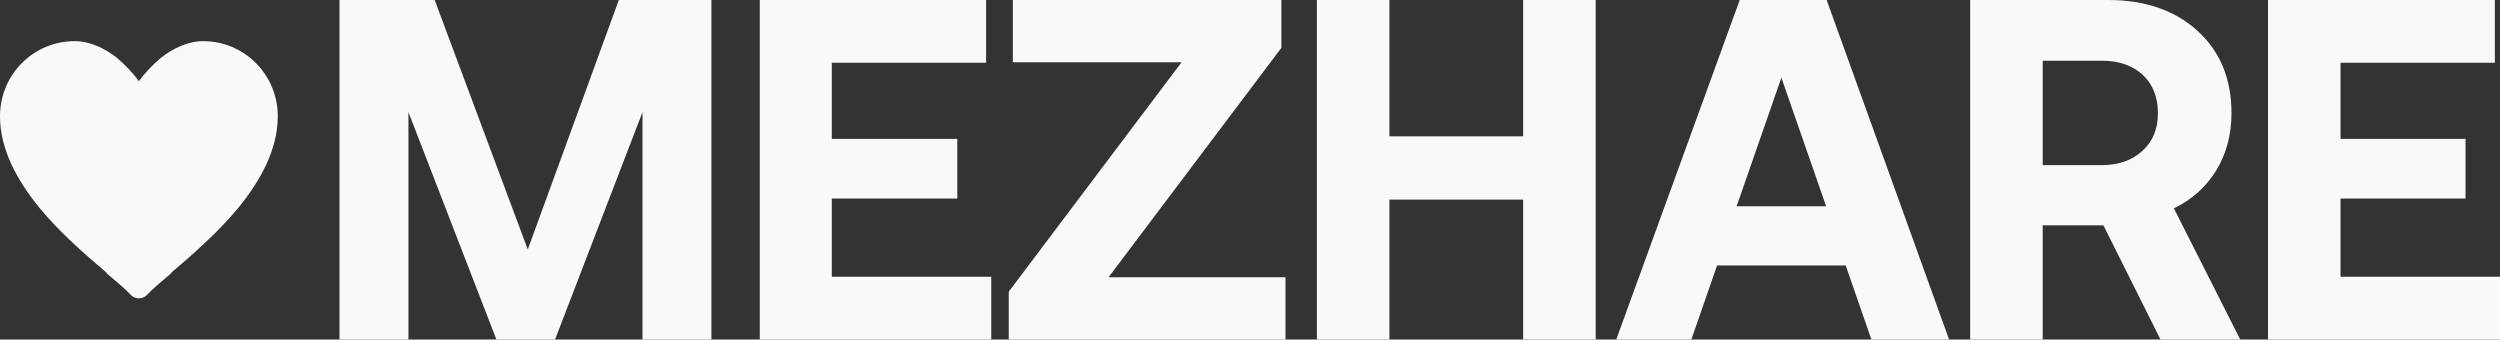
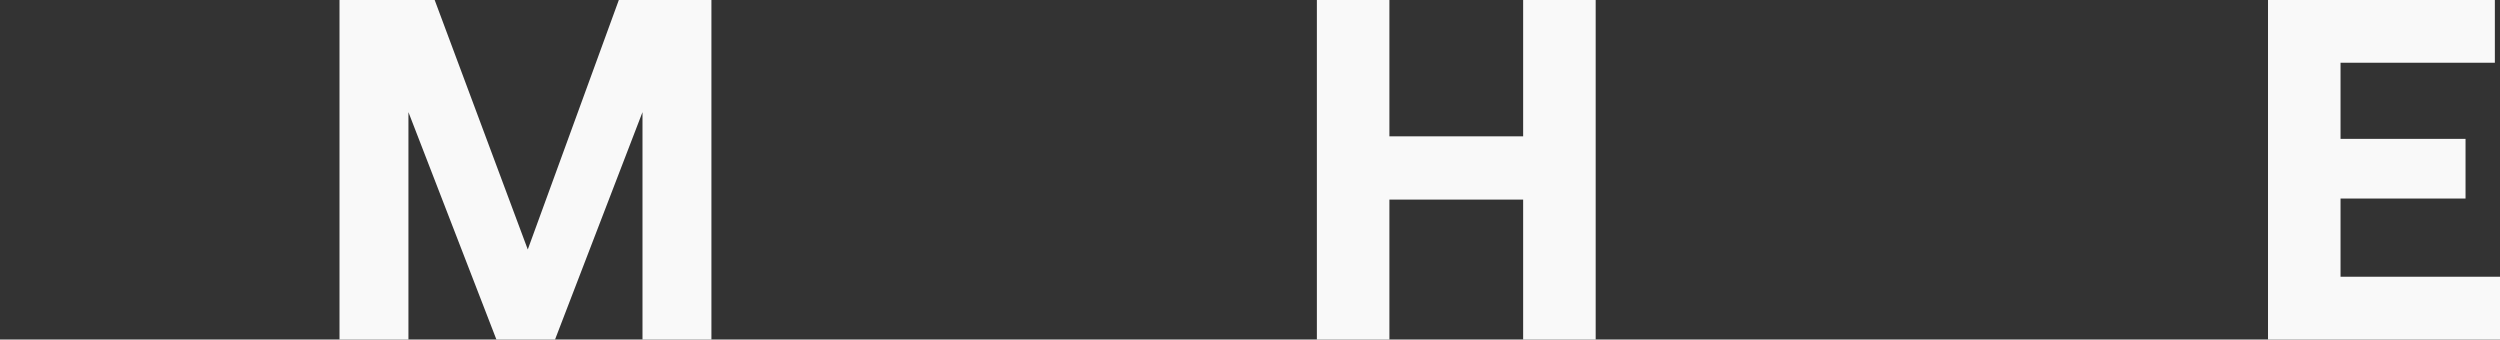
<svg xmlns="http://www.w3.org/2000/svg" viewBox="0 0 486 66" width="486" height="66">
  <rect x="0" y="0" width="486" height="66" fill="#333333" stroke="none" />
  <style>.a{fill:#f9f9f9}</style>
  <path class="a" d="m440.9 66v-66h44.1v12.2h-30v14.8h24.3v11.6h-24.3v15.2h31v12.2z" />
-   <path class="a" d="m383 66v-66h26.8q10.8 0 17.4 6 6.6 6 6.6 16 0 6.3-3 11.2-3 4.8-8.2 7.3l12.9 25.5h-15.5l-11.1-22.2h-11.8v22.2zm25.6-54.2h-11.5v20.3h11.5q4.9 0 7.9-2.8 3-2.7 3-7.3 0-4.7-3-7.5-3-2.7-7.9-2.7z" />
-   <path class="a" d="m328.8 66h-14.6l24-66h16.9l23.8 66h-15.1l-5-14.4h-25zm17.5-50.9l-8.7 25h17.4z" />
  <path class="a" d="m256 66v-66h14.1v26.5h26v-26.5h14.1v66h-14.1v-27.2h-26v27.2z" />
-   <path class="a" d="m196.9 12.1v-12.1h52.2v9.3l-33.6 44.6h34.4v12.1h-53.8v-9.3l33.6-44.6z" />
-   <path class="a" d="m147.7 66v-66h44v12.2h-30v14.8h24.4v11.6h-24.4v15.2h31v12.2z" />
  <path class="a" d="m66 66v-66h18.5l18.1 48.5 17.7-48.5h18v66h-13.4v-44.2l-17 44.2h-11.4l-17.1-44.2v44.2z" />
-   <path fill-rule="evenodd" class="a" d="m0 22.6c0-8.1 6.5-14.6 14.5-14.6 3 0 5.9 1.4 8.3 3.3 1.5 1.3 3 2.8 4.2 4.5 1.2-1.7 2.7-3.2 4.2-4.5 2.4-1.9 5.3-3.3 8.3-3.3 8 0 14.5 6.5 14.5 14.6 0 6.5-3.4 12.5-7.5 17.6-4.1 5-9.2 9.4-13.2 12.8v0.1c-2 1.7-3.7 3.1-4.8 4.3-0.8 0.8-2.2 0.8-3 0-1.1-1.2-2.8-2.6-4.8-4.3v-0.1c-4-3.4-9.1-7.8-13.2-12.8-4.1-5.1-7.5-11.1-7.5-17.6z" />
</svg>